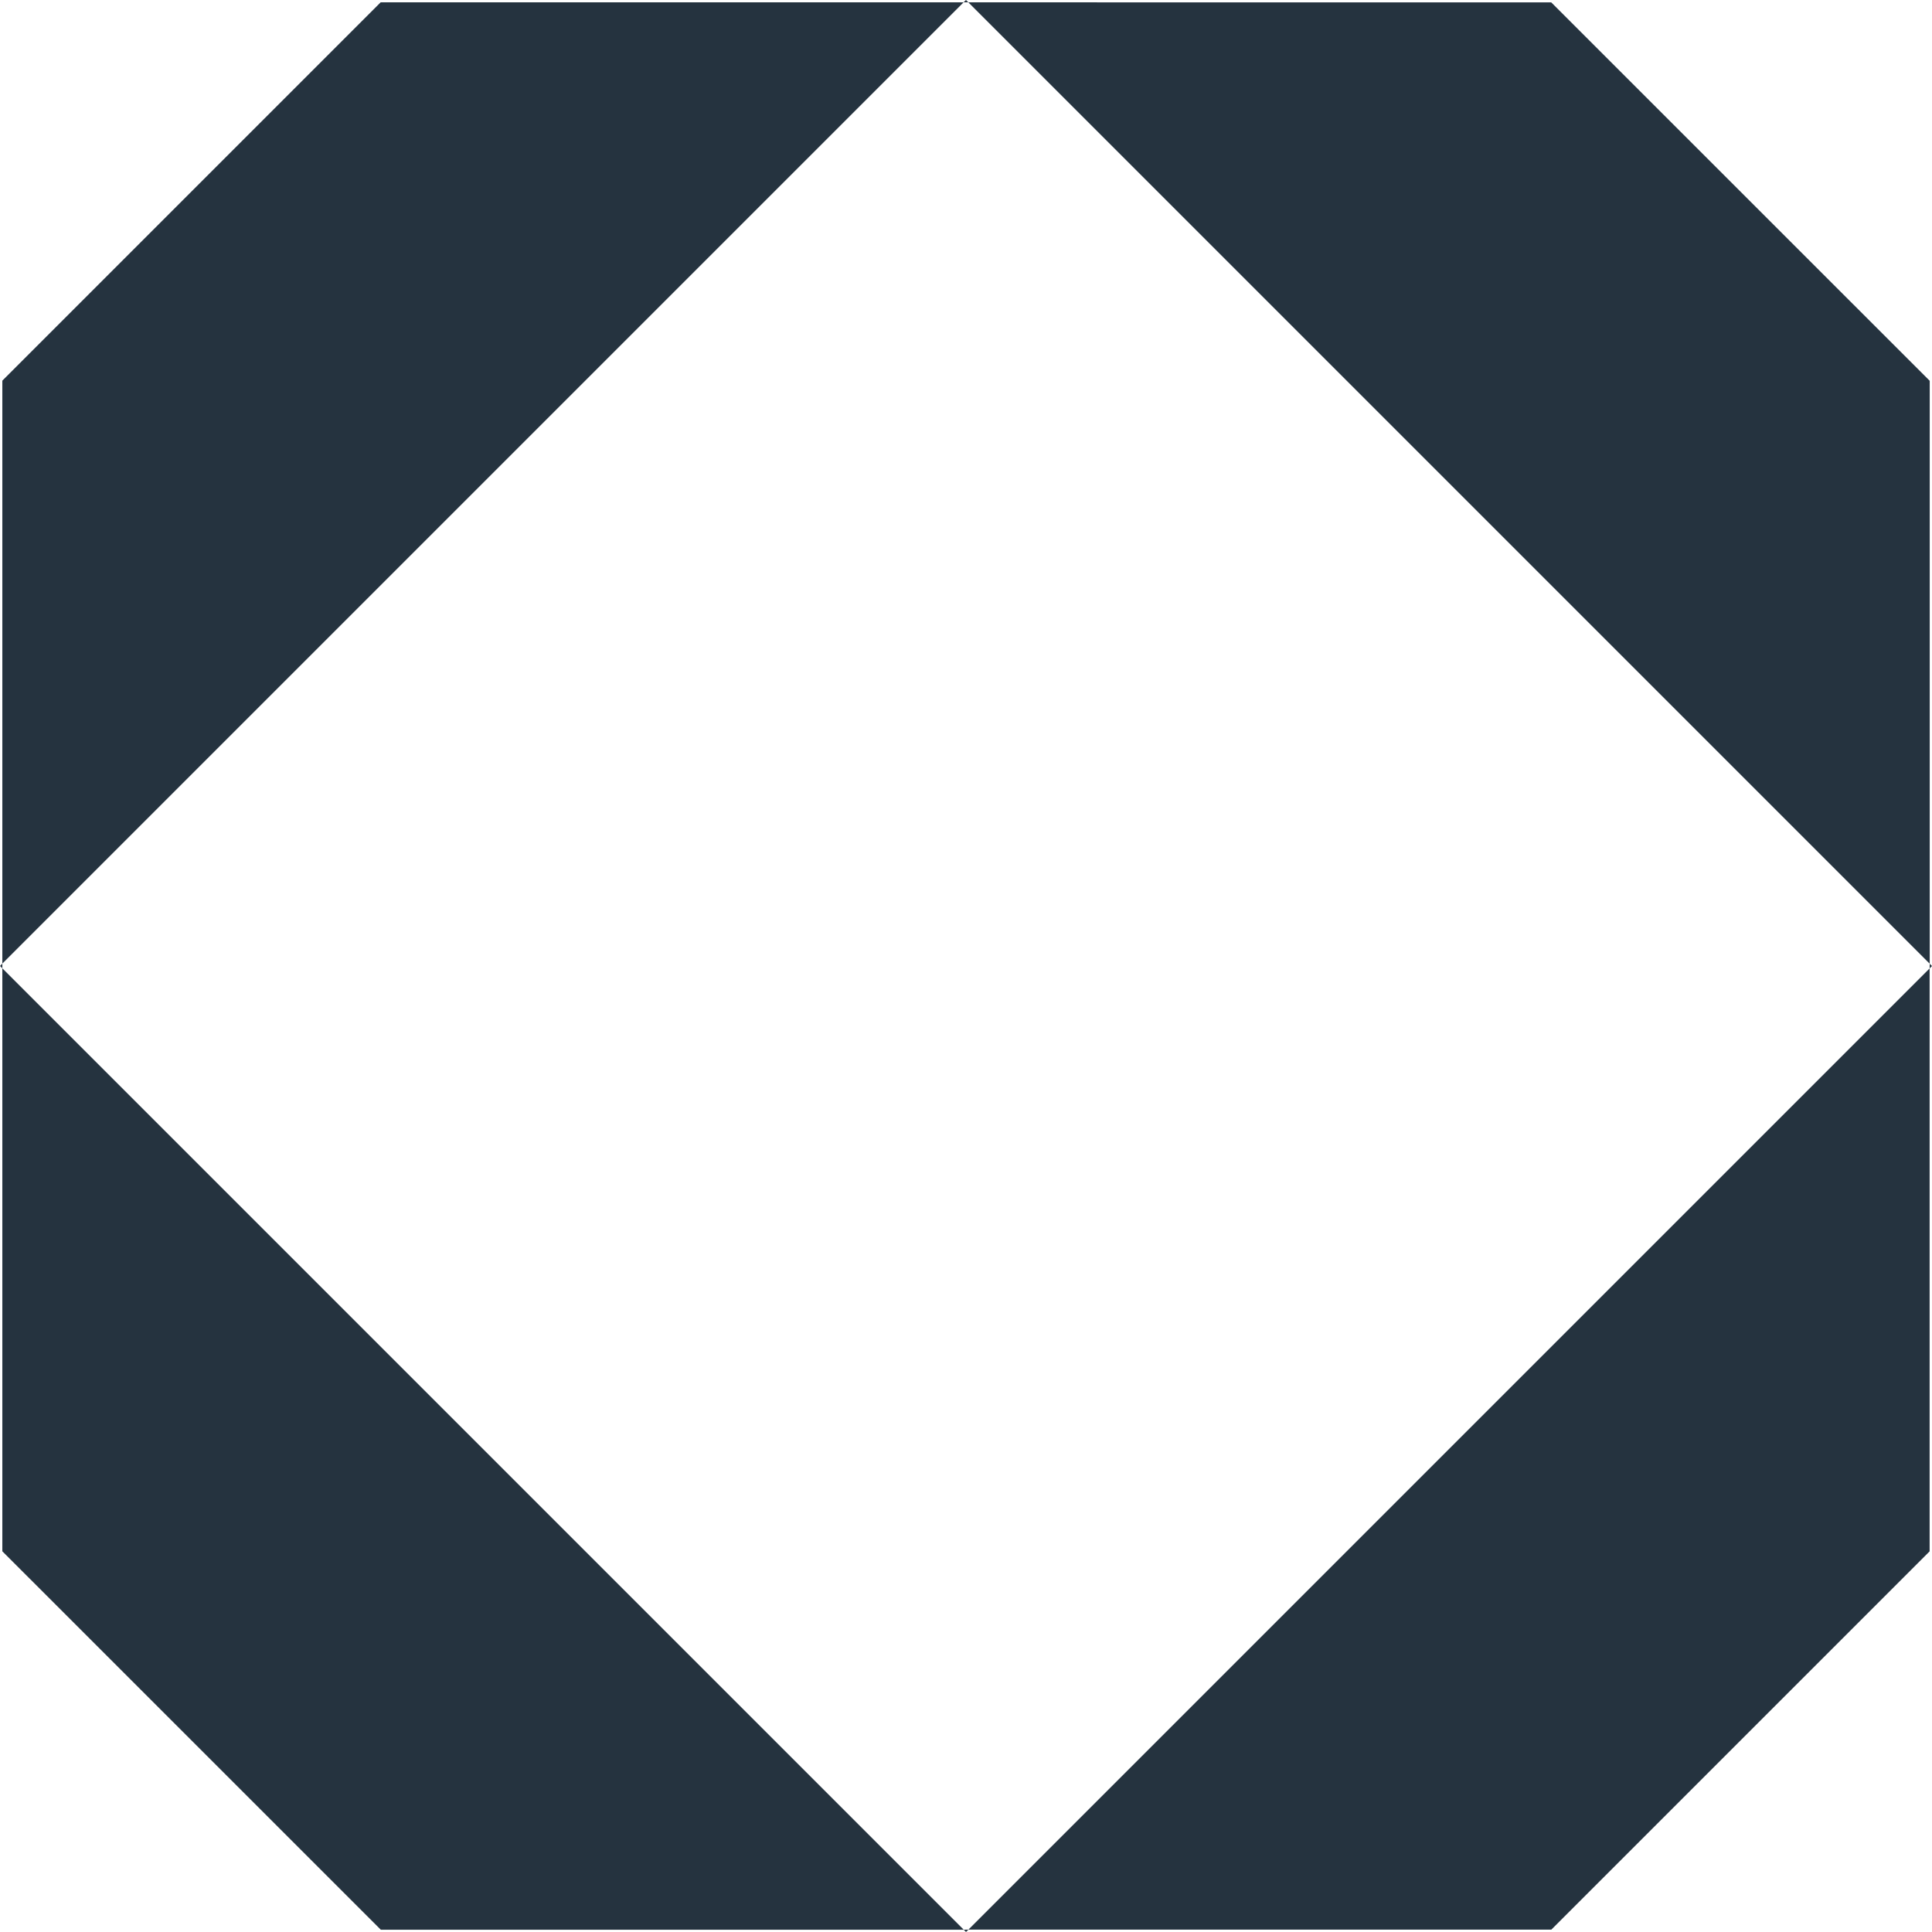
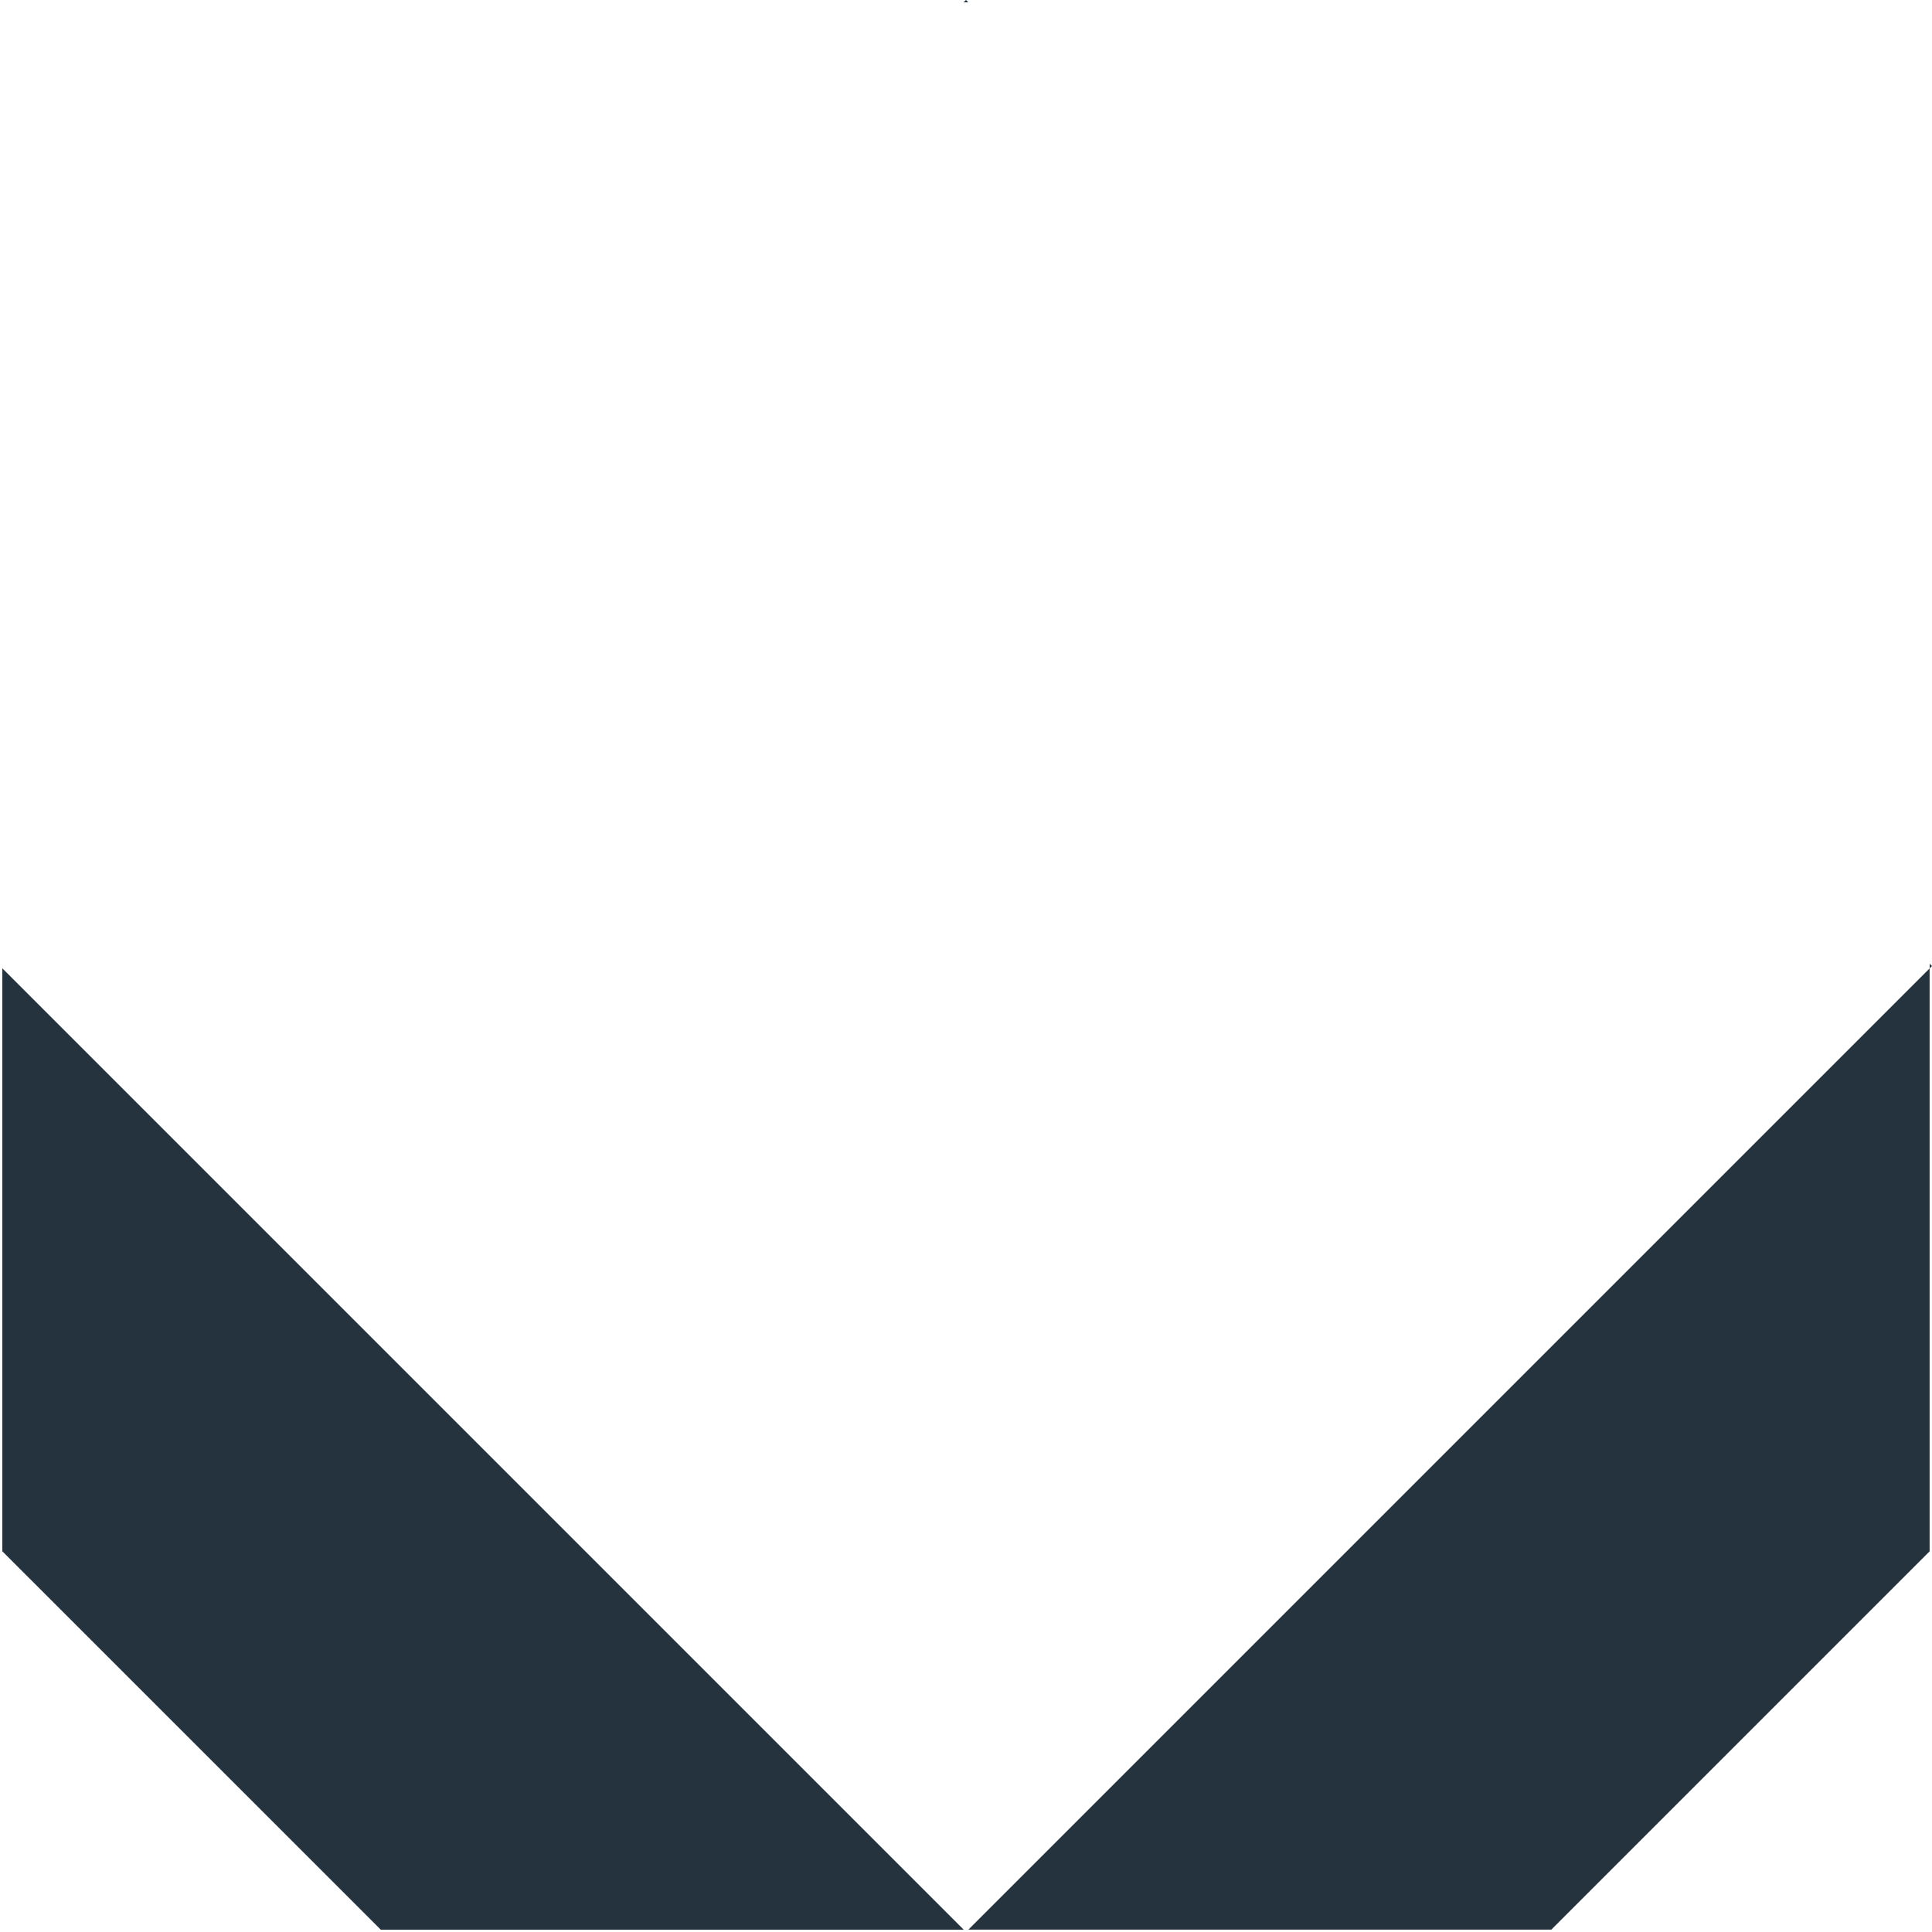
<svg xmlns="http://www.w3.org/2000/svg" viewBox="0 0 397.35 397.35">
  <defs>
    <style>.cls-1{fill:#25333f;}</style>
  </defs>
  <g id="Layer_2" data-name="Layer 2">
    <g id="Layer_1-2" data-name="Layer 1">
      <polygon class="cls-1" points="0.48 319.05 0.48 199.15 198.21 396.88 78.32 396.88 0.48 319.05" />
-       <polygon class="cls-1" points="78.29 0.48 198.18 0.48 0.48 198.18 0.48 78.29 78.29 0.48" />
      <polygon class="cls-1" points="199.17 396.86 396.86 199.17 396.86 319.06 319.06 396.86 199.17 396.86" />
-       <polygon class="cls-1" points="319.04 0.49 396.88 78.32 396.88 198.21 199.15 0.48 319.04 0.49" />
-       <polygon class="cls-1" points="198.21 396.88 199.17 396.86 198.68 397.35 198.21 396.88" />
-       <polygon class="cls-1" points="0 198.67 0.48 198.18 0.48 199.15 0 198.67" />
      <polygon class="cls-1" points="198.67 0 199.15 0.48 198.18 0.48 198.67 0" />
      <polygon class="cls-1" points="396.86 199.17 396.88 198.21 397.35 198.68 396.86 199.17" />
    </g>
  </g>
</svg>